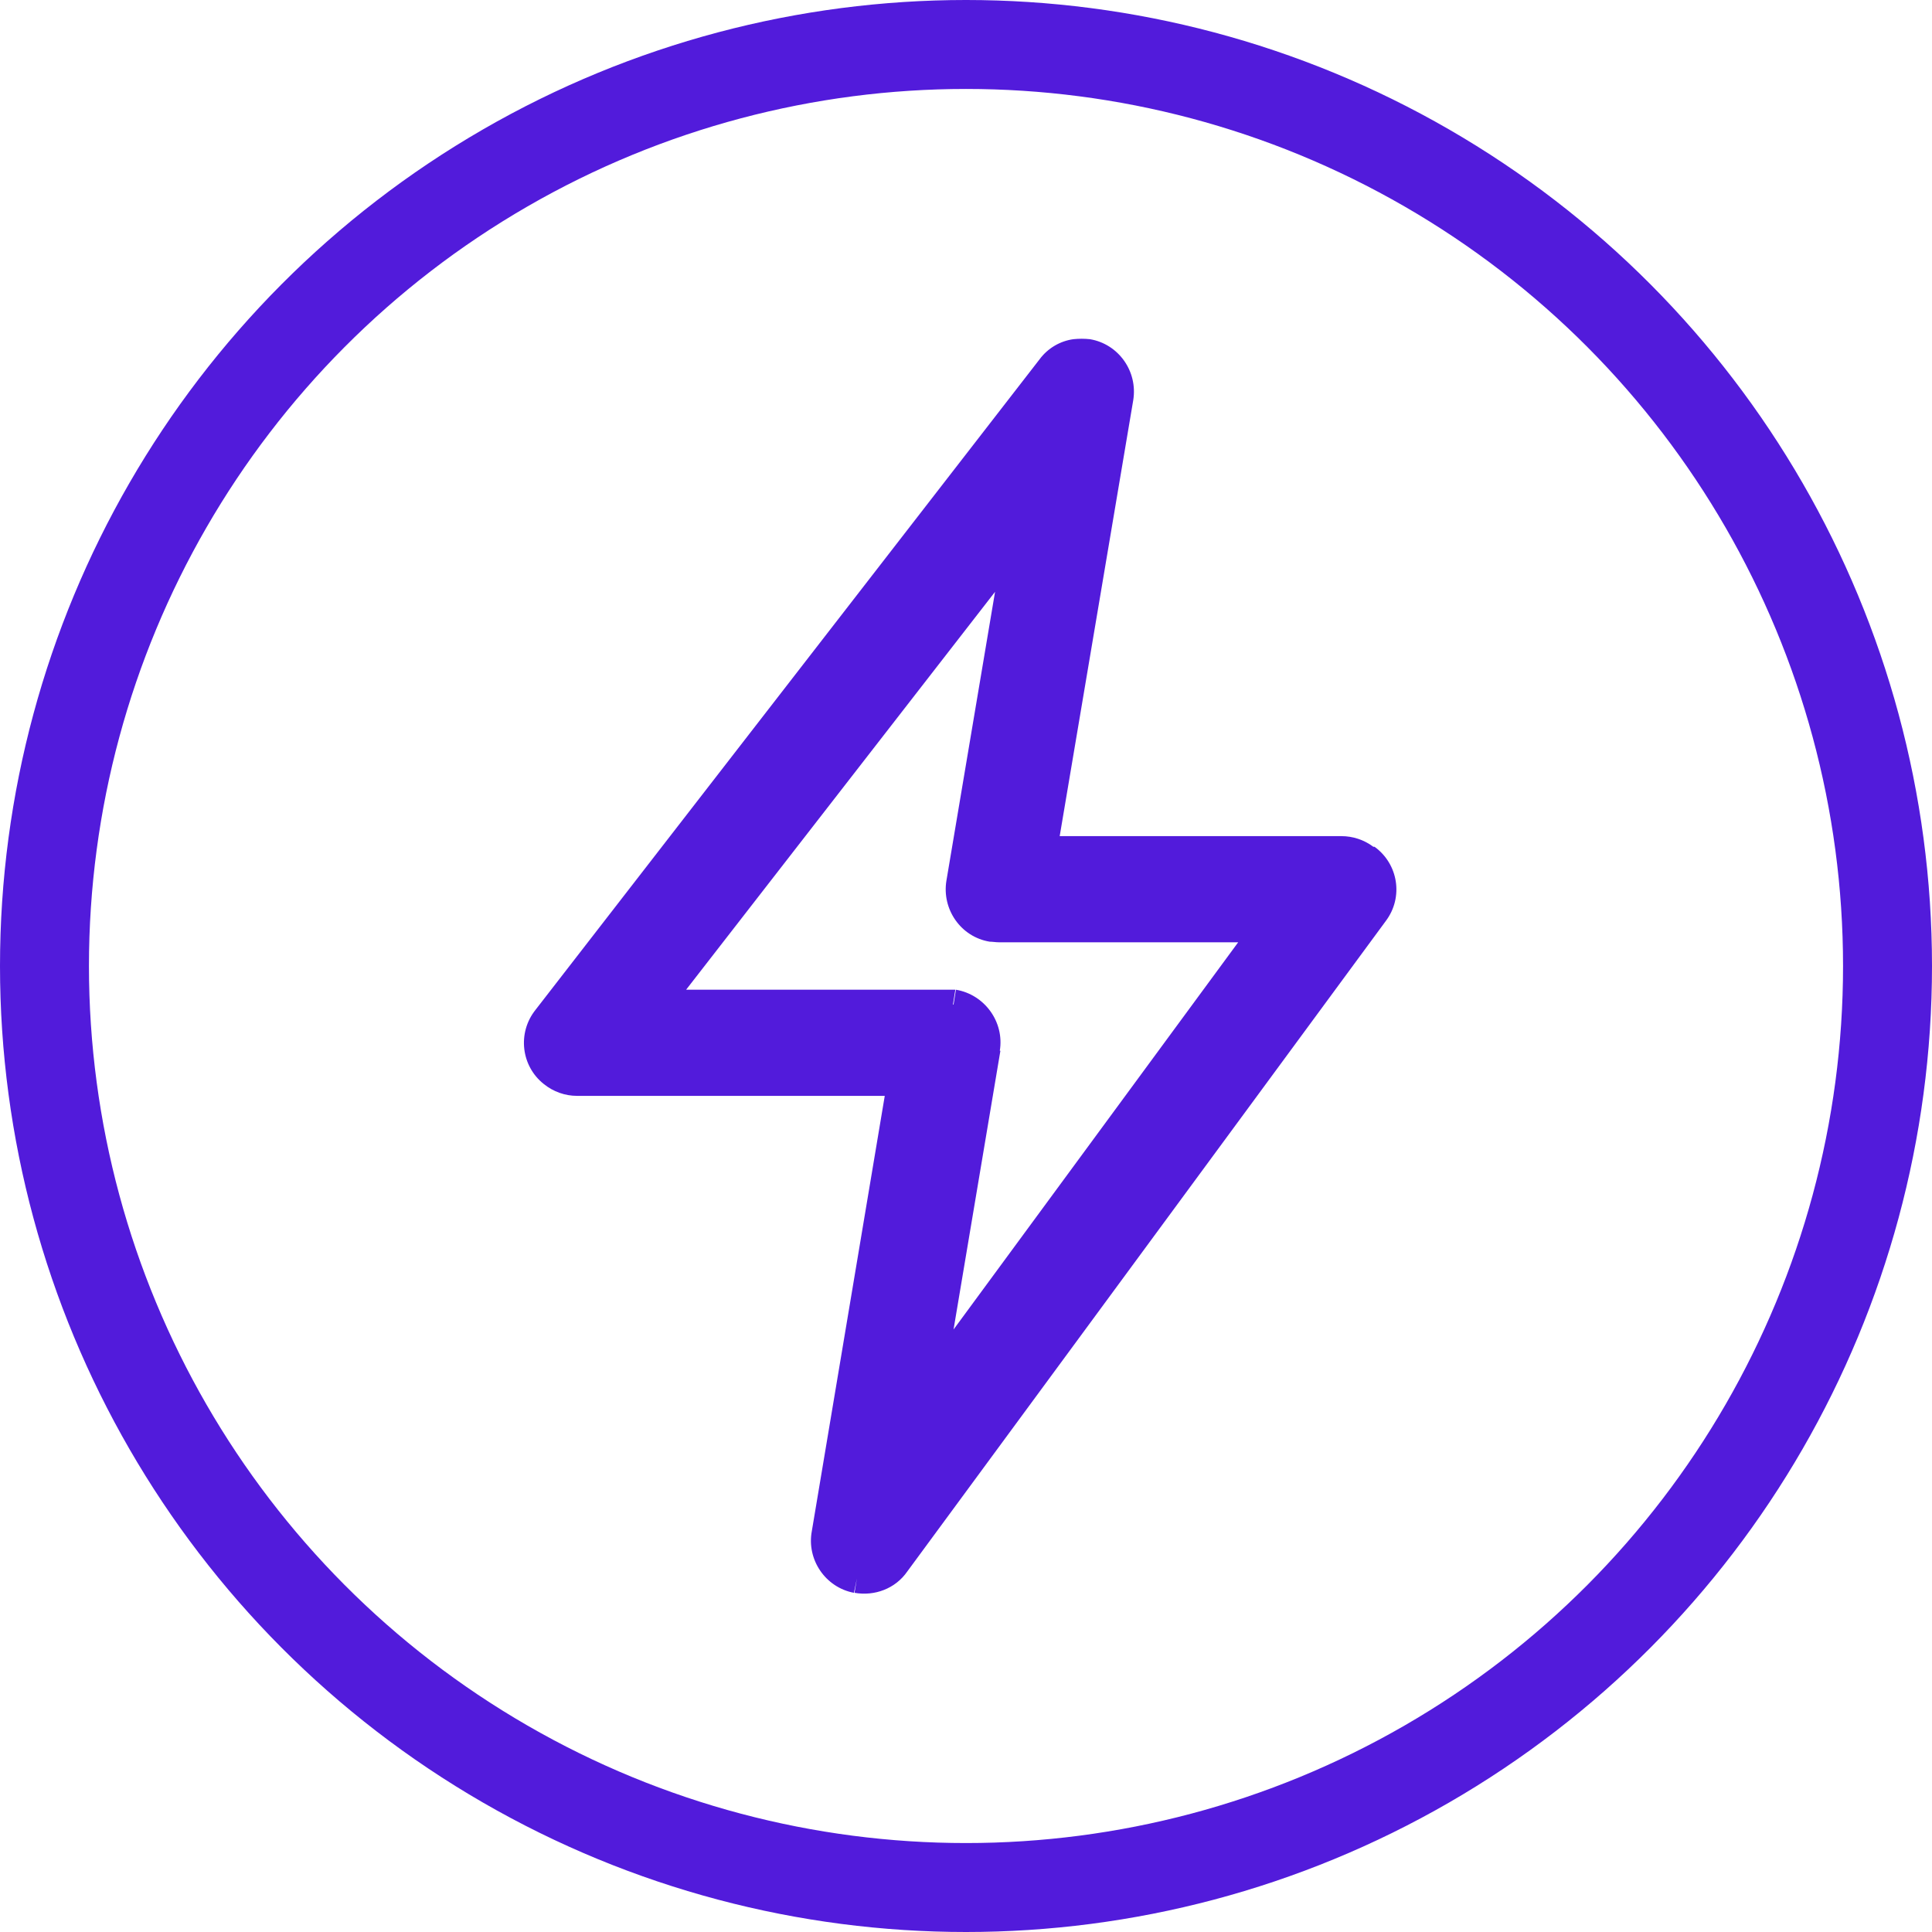
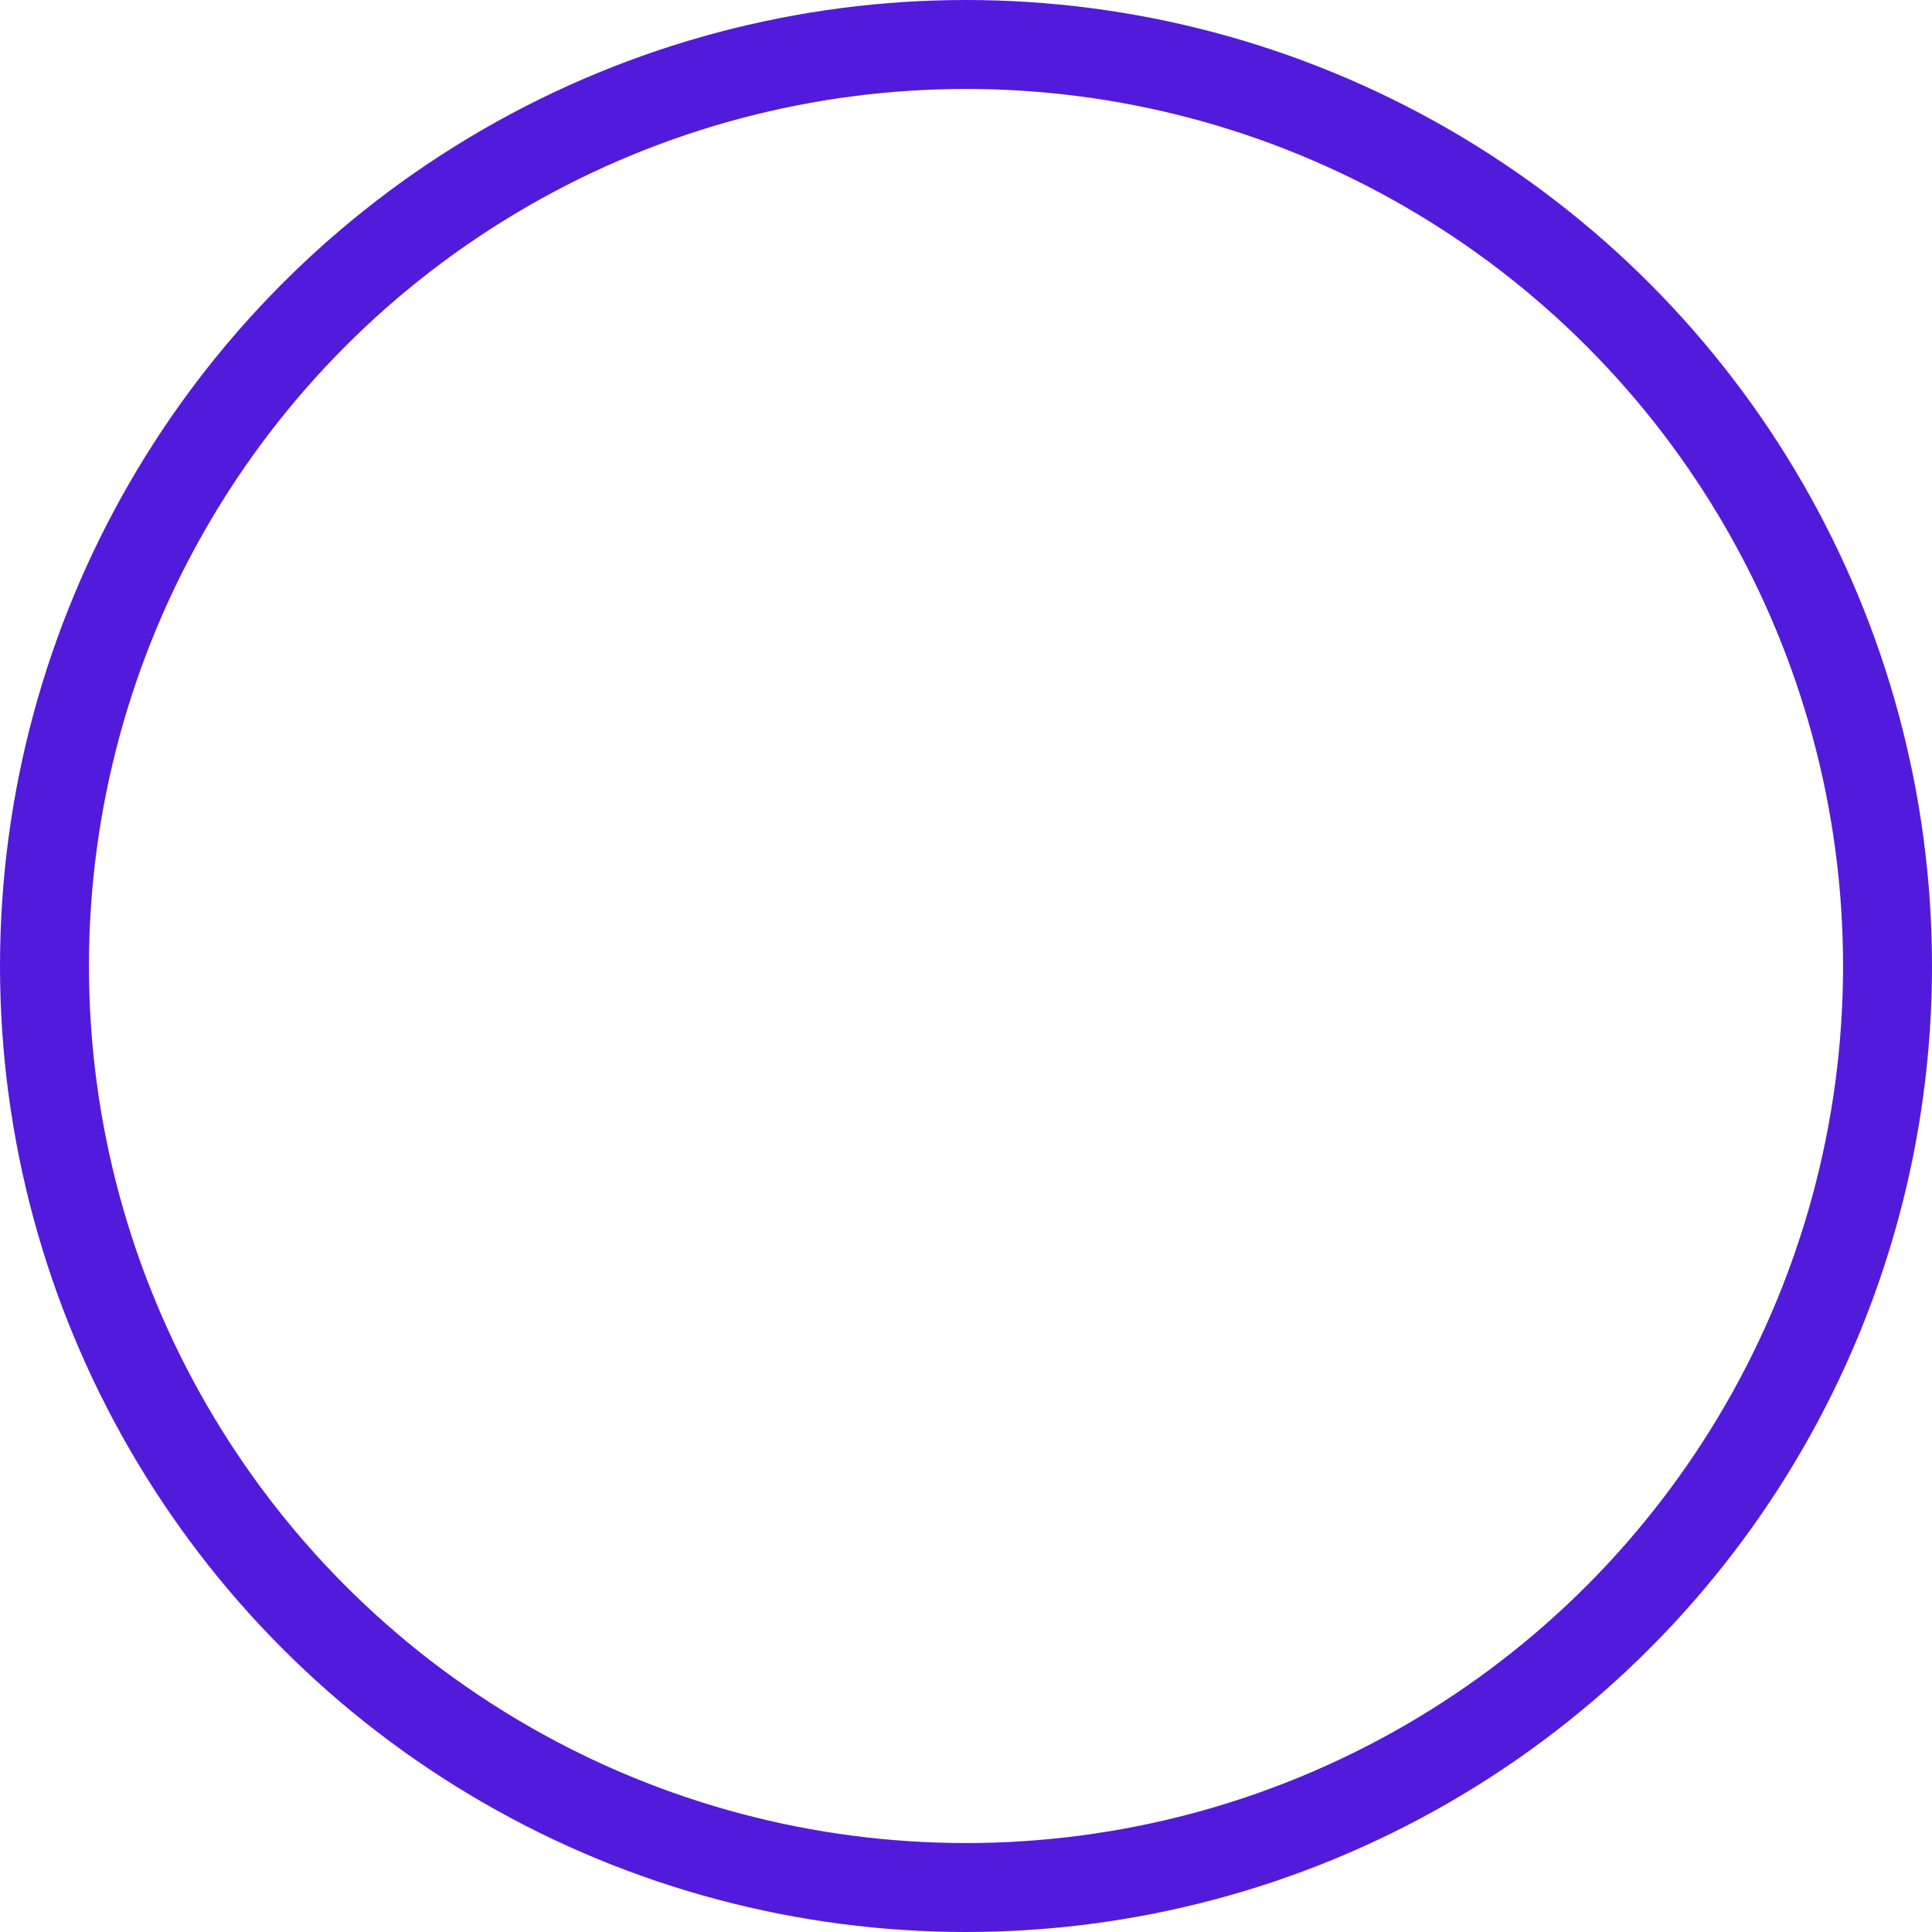
<svg xmlns="http://www.w3.org/2000/svg" fill="none" version="1.1" width="32.58" height="32.58" viewBox="0 0 32.58 32.58">
  <g>
    <g>
      <ellipse cx="16.29" cy="16.29" rx="15.54" ry="15.54" fill-opacity="0" stroke-opacity="1" stroke="#521BDB" fill="none" stroke-width="1.5" style="mix-blend-mode:passthrough" />
    </g>
    <g>
-       <path d="M23.16,14.28C23,14.16,22.81,14.1,22.62,14.1L17.87,14.1L19.11,6.75C19.19,6.26,18.86,5.8,18.38,5.72L18.34,5.97L18.38,5.72C18.29,5.71,18.19,5.71,18.1,5.72L18.14,5.96L18.1,5.72C17.88,5.75,17.67,5.87,17.53,6.06L9.03,17.03C8.72,17.42,8.79,17.98,9.17,18.28C9.33,18.41,9.53,18.48,9.73,18.48L14.92,18.48L13.69,25.82C13.6,26.3,13.92,26.77,14.4,26.86L14.45,26.62L14.41,26.86C14.75,26.92,15.1,26.79,15.3,26.5L23.37,15.53C23.67,15.13,23.58,14.57,23.18,14.28L23.16,14.28ZM16.07,16.94L16.11,16.69C16.08,16.69,16.03,16.69,15.99,16.69L11.57,16.69L16.78,9.98L15.96,14.85C15.88,15.33,16.2,15.8,16.69,15.88L16.73,15.63L16.69,15.88C16.74,15.88,16.79,15.89,16.84,15.89L20.88,15.89L16.08,22.42L16.87,17.72L16.62,17.68L16.86,17.72C16.94,17.23,16.6,16.77,16.12,16.69L16.08,16.94L16.07,16.94Z" fill="#521BDB" fill-opacity="1" style="mix-blend-mode:passthrough" />
-     </g>
+       </g>
  </g>
</svg>